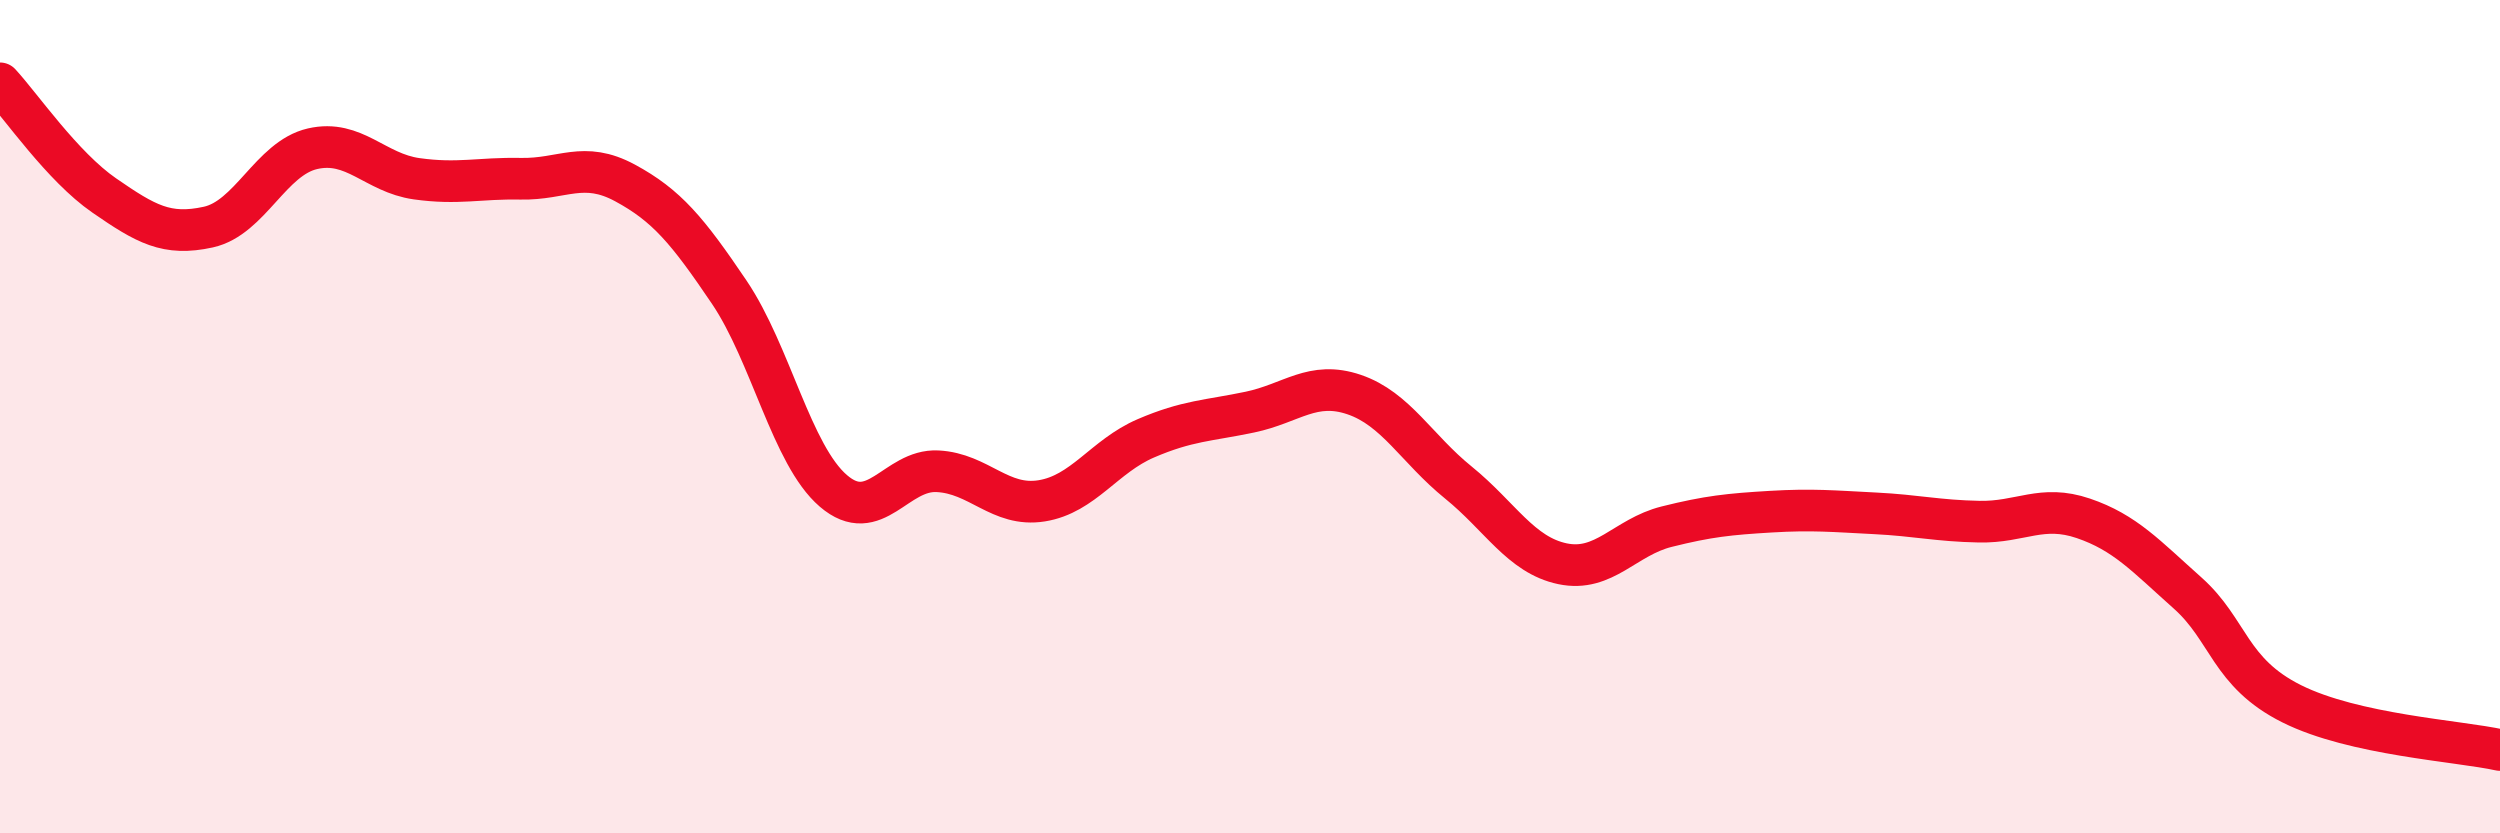
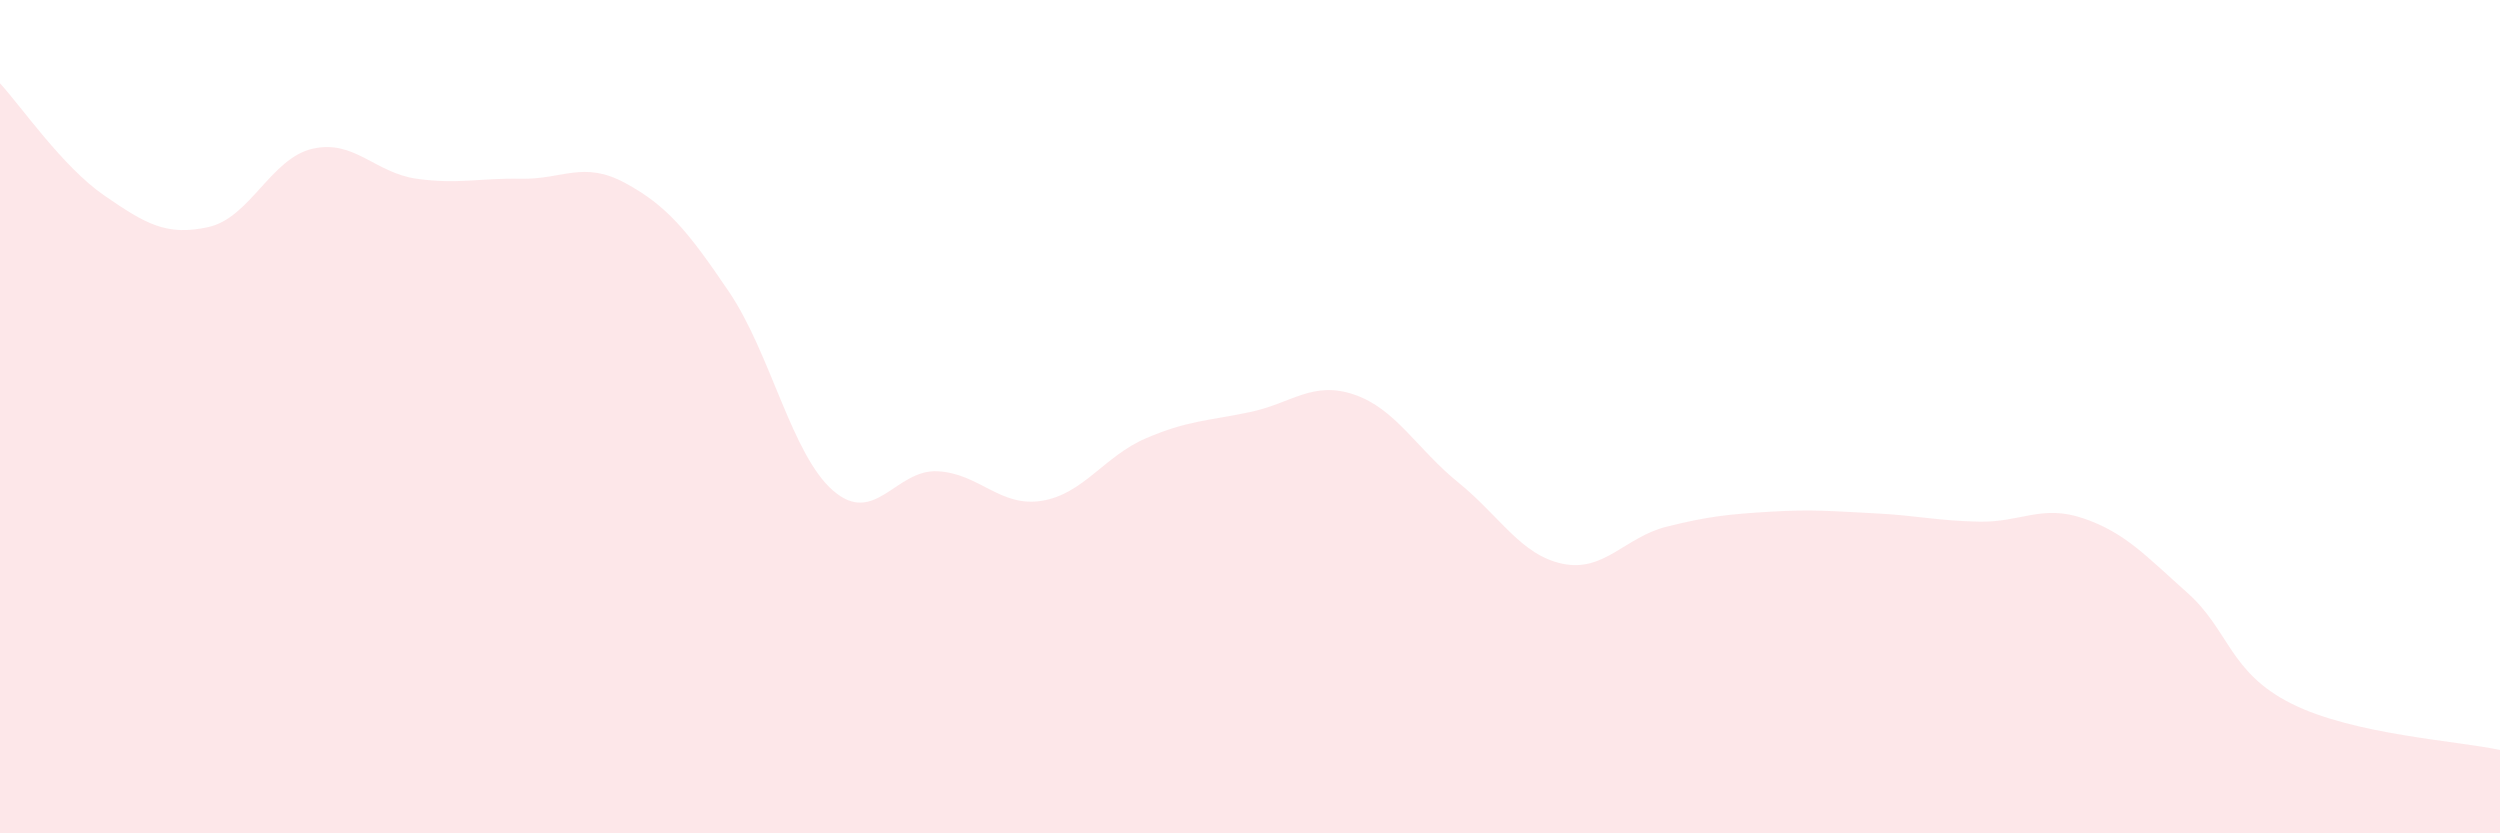
<svg xmlns="http://www.w3.org/2000/svg" width="60" height="20" viewBox="0 0 60 20">
  <path d="M 0,2 C 0.5,2.54 1.5,4 2.5,4.69 C 3.5,5.38 4,5.67 5,5.45 C 6,5.23 6.5,3.8 7.5,3.57 C 8.5,3.34 9,4.15 10,4.29 C 11,4.43 11.5,4.27 12.5,4.29 C 13.5,4.31 14,3.85 15,4.39 C 16,4.93 16.5,5.53 17.5,7.01 C 18.5,8.49 19,10.92 20,11.78 C 21,12.64 21.5,11.26 22.5,11.31 C 23.5,11.36 24,12.18 25,12.02 C 26,11.86 26.5,10.95 27.5,10.52 C 28.5,10.09 29,10.1 30,9.89 C 31,9.68 31.5,9.13 32.5,9.47 C 33.5,9.81 34,10.77 35,11.58 C 36,12.39 36.5,13.32 37.5,13.53 C 38.5,13.74 39,12.89 40,12.64 C 41,12.39 41.5,12.34 42.5,12.28 C 43.5,12.22 44,12.27 45,12.32 C 46,12.37 46.5,12.5 47.5,12.52 C 48.5,12.54 49,12.1 50,12.44 C 51,12.78 51.5,13.34 52.5,14.23 C 53.5,15.12 53.5,16.14 55,16.89 C 56.5,17.64 59,17.78 60,18L60 20L0 20Z" fill="#EB0A25" opacity="0.1" stroke-linecap="round" stroke-linejoin="round" />
-   <path d="M 0,2 C 0.5,2.54 1.5,4 2.5,4.69 C 3.5,5.38 4,5.67 5,5.45 C 6,5.23 6.5,3.8 7.5,3.57 C 8.5,3.34 9,4.15 10,4.29 C 11,4.43 11.5,4.27 12.5,4.29 C 13.5,4.31 14,3.85 15,4.39 C 16,4.93 16.5,5.53 17.5,7.01 C 18.5,8.49 19,10.92 20,11.78 C 21,12.64 21.5,11.26 22.5,11.31 C 23.5,11.36 24,12.18 25,12.02 C 26,11.86 26.5,10.95 27.5,10.52 C 28.5,10.09 29,10.1 30,9.89 C 31,9.68 31.5,9.13 32.5,9.47 C 33.5,9.81 34,10.77 35,11.58 C 36,12.39 36.5,13.32 37.5,13.53 C 38.5,13.74 39,12.89 40,12.64 C 41,12.39 41.5,12.34 42.5,12.28 C 43.5,12.22 44,12.27 45,12.32 C 46,12.37 46.5,12.5 47.5,12.52 C 48.5,12.54 49,12.1 50,12.44 C 51,12.78 51.5,13.34 52.5,14.23 C 53.5,15.12 53.5,16.14 55,16.89 C 56.5,17.64 59,17.78 60,18" stroke="#EB0A25" stroke-width="1" fill="none" stroke-linecap="round" stroke-linejoin="round" />
</svg>